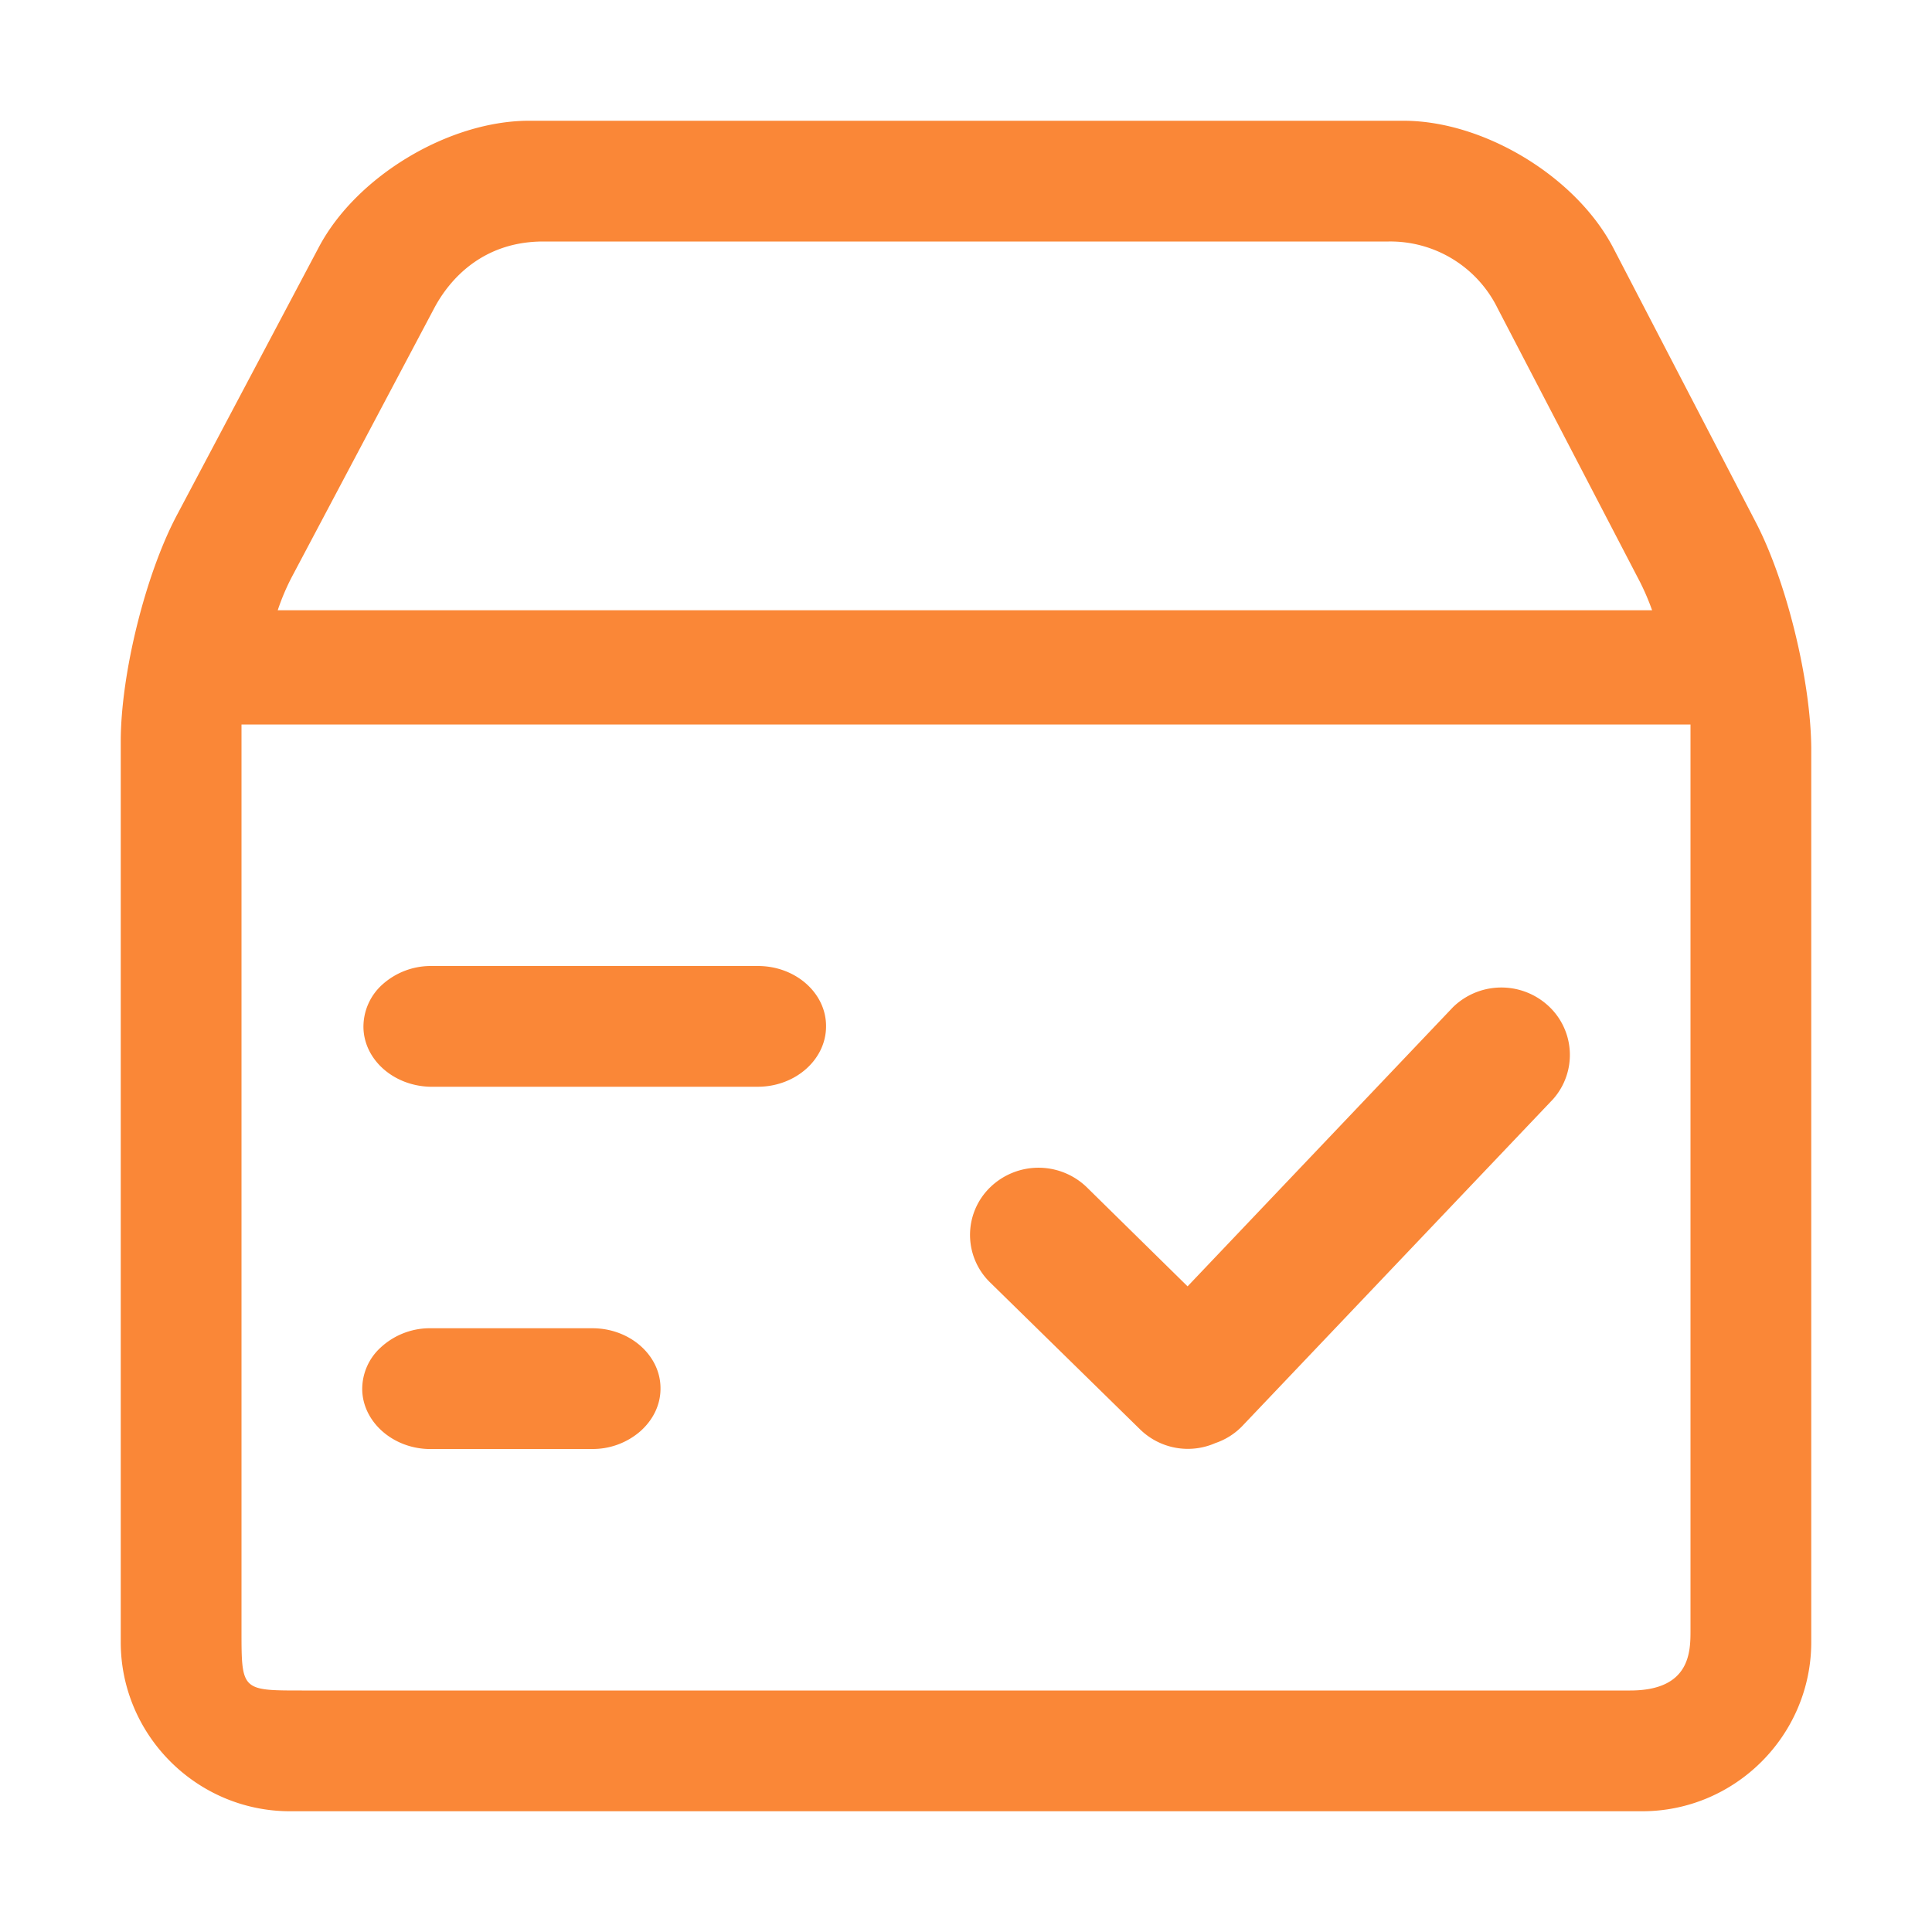
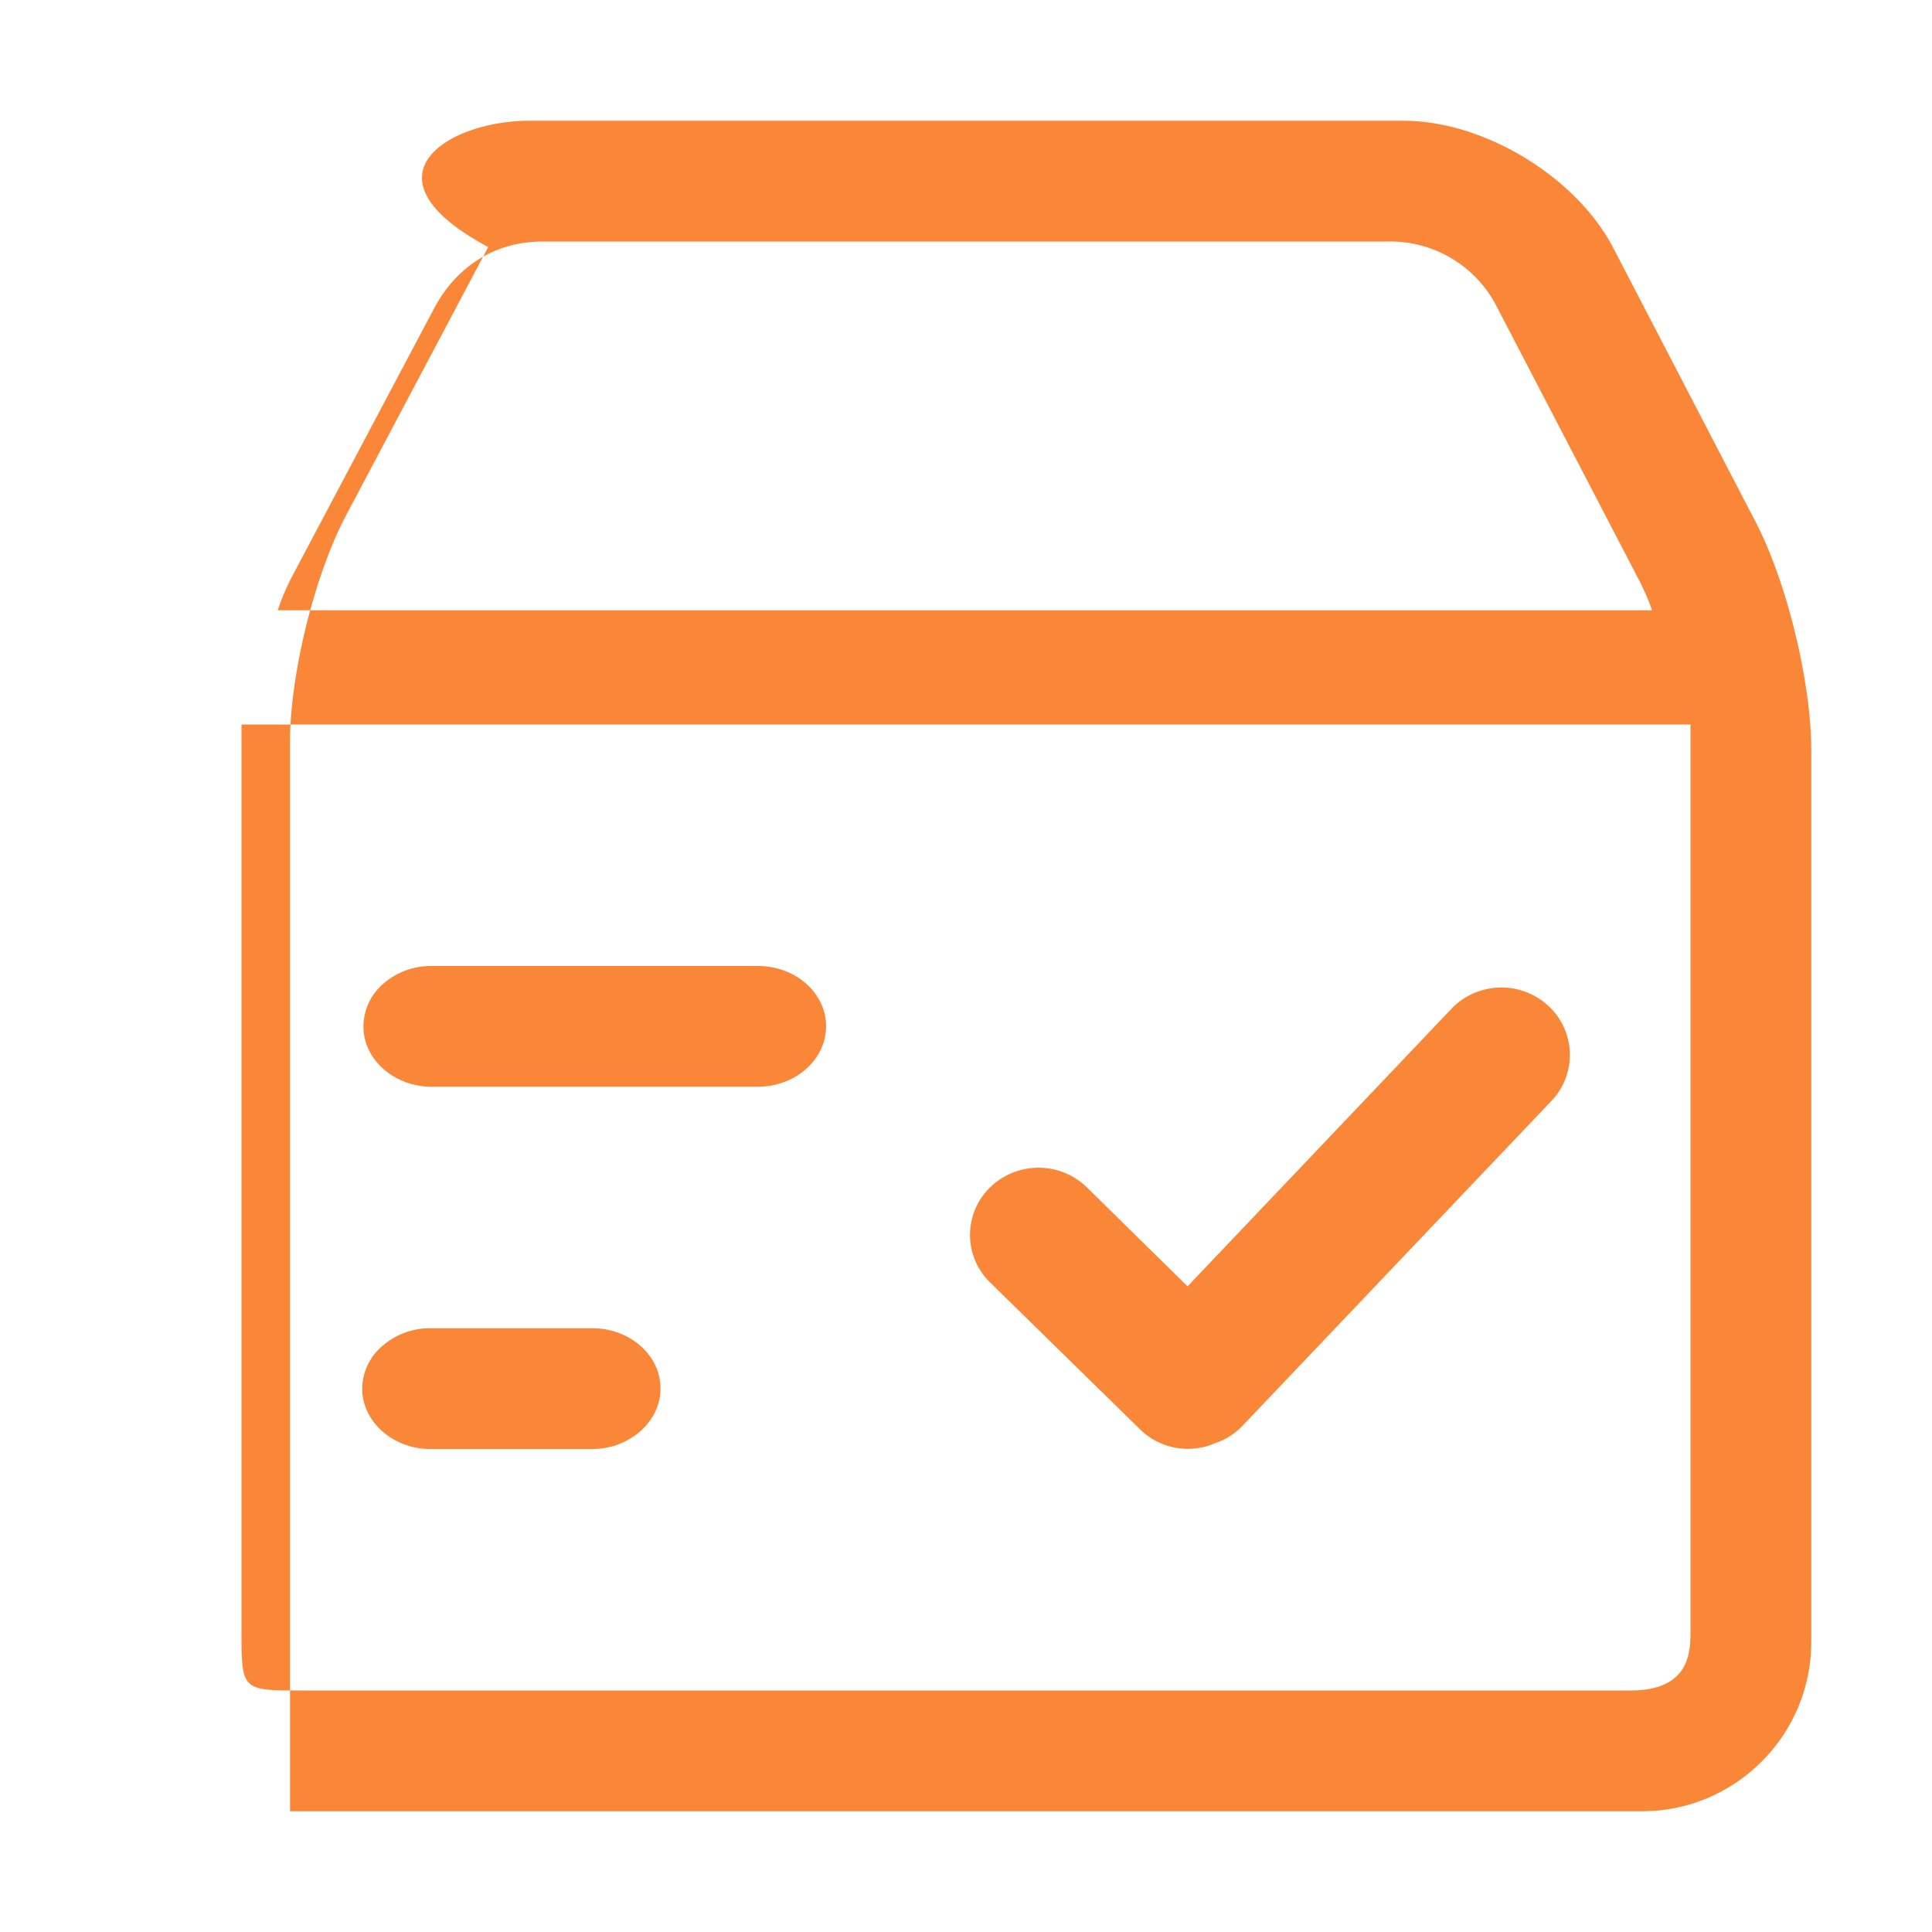
<svg xmlns="http://www.w3.org/2000/svg" t="1739762374494" class="icon" viewBox="0 0 1024 1024" version="1.1" p-id="20374" width="200" height="200">
-   <path d="M930.496 276.608c16.448 31.488 29.248 84.16 29.504 119.872v473.856c0 49.408-40.32 89.664-89.6 89.664H153.728C104.32 960 64 919.68 64 870.4V393.024c0-35.712 13.056-88.512 29.76-120l75.264-142.08C188.864 93.44 237.888 64 280.448 64h463.424c42.624 0 91.52 29.632 111.232 67.456l75.392 145.152zM288 128c-32 0-49.664 19.84-57.92 35.456l-75.264 142.08a120.32 120.32 0 0 0-7.616 17.92h728.448a129.6 129.6 0 0 0-6.4-14.976l-75.456-145.024A63.36 63.36 0 0 0 736 128h-448zM896 864V384H128v480c0 32 0 32 32 32h704c32 0 32-20.672 32-32z m-125.888-330.176a36.736 36.736 0 0 1 49.6-1.536 35.328 35.328 0 0 1 3.264 50.496l-0.128 0.128-164.608 173.12a35.712 35.712 0 0 1-14.08 8.832 36.224 36.224 0 0 1-40-7.36l-79.36-77.76a35.136 35.136 0 0 1 0-50.432 36.8 36.8 0 0 1 51.264 0l53.376 52.48 140.672-147.968zM226.944 704h87.04c19.904 0 36.224 14.4 36.096 32 0 8.512-3.84 16.512-10.688 22.592a38.464 38.464 0 0 1-25.6 9.408h-87.04c-18.688-0.64-33.984-14.144-34.752-30.72a29.824 29.824 0 0 1 9.728-23.04 38.4 38.4 0 0 1 25.216-10.24z m174.784-192c19.968 0 36.224 14.4 36.096 32 0 17.6-16.256 32-36.224 32H227.904c-19.2-0.512-34.752-14.144-35.264-31.104a30.08 30.08 0 0 1 9.92-22.976A38.4 38.4 0 0 1 227.84 512h173.824z" fill="#FA8737" p-id="20375" />
+   <path d="M930.496 276.608c16.448 31.488 29.248 84.16 29.504 119.872v473.856c0 49.408-40.32 89.664-89.6 89.664H153.728V393.024c0-35.712 13.056-88.512 29.76-120l75.264-142.08C188.864 93.44 237.888 64 280.448 64h463.424c42.624 0 91.52 29.632 111.232 67.456l75.392 145.152zM288 128c-32 0-49.664 19.84-57.92 35.456l-75.264 142.08a120.32 120.32 0 0 0-7.616 17.92h728.448a129.6 129.6 0 0 0-6.4-14.976l-75.456-145.024A63.36 63.36 0 0 0 736 128h-448zM896 864V384H128v480c0 32 0 32 32 32h704c32 0 32-20.672 32-32z m-125.888-330.176a36.736 36.736 0 0 1 49.6-1.536 35.328 35.328 0 0 1 3.264 50.496l-0.128 0.128-164.608 173.12a35.712 35.712 0 0 1-14.08 8.832 36.224 36.224 0 0 1-40-7.36l-79.36-77.76a35.136 35.136 0 0 1 0-50.432 36.8 36.8 0 0 1 51.264 0l53.376 52.48 140.672-147.968zM226.944 704h87.04c19.904 0 36.224 14.4 36.096 32 0 8.512-3.84 16.512-10.688 22.592a38.464 38.464 0 0 1-25.6 9.408h-87.04c-18.688-0.64-33.984-14.144-34.752-30.72a29.824 29.824 0 0 1 9.728-23.04 38.4 38.4 0 0 1 25.216-10.24z m174.784-192c19.968 0 36.224 14.4 36.096 32 0 17.6-16.256 32-36.224 32H227.904c-19.2-0.512-34.752-14.144-35.264-31.104a30.08 30.08 0 0 1 9.92-22.976A38.4 38.4 0 0 1 227.84 512h173.824z" fill="#FA8737" p-id="20375" />
</svg>